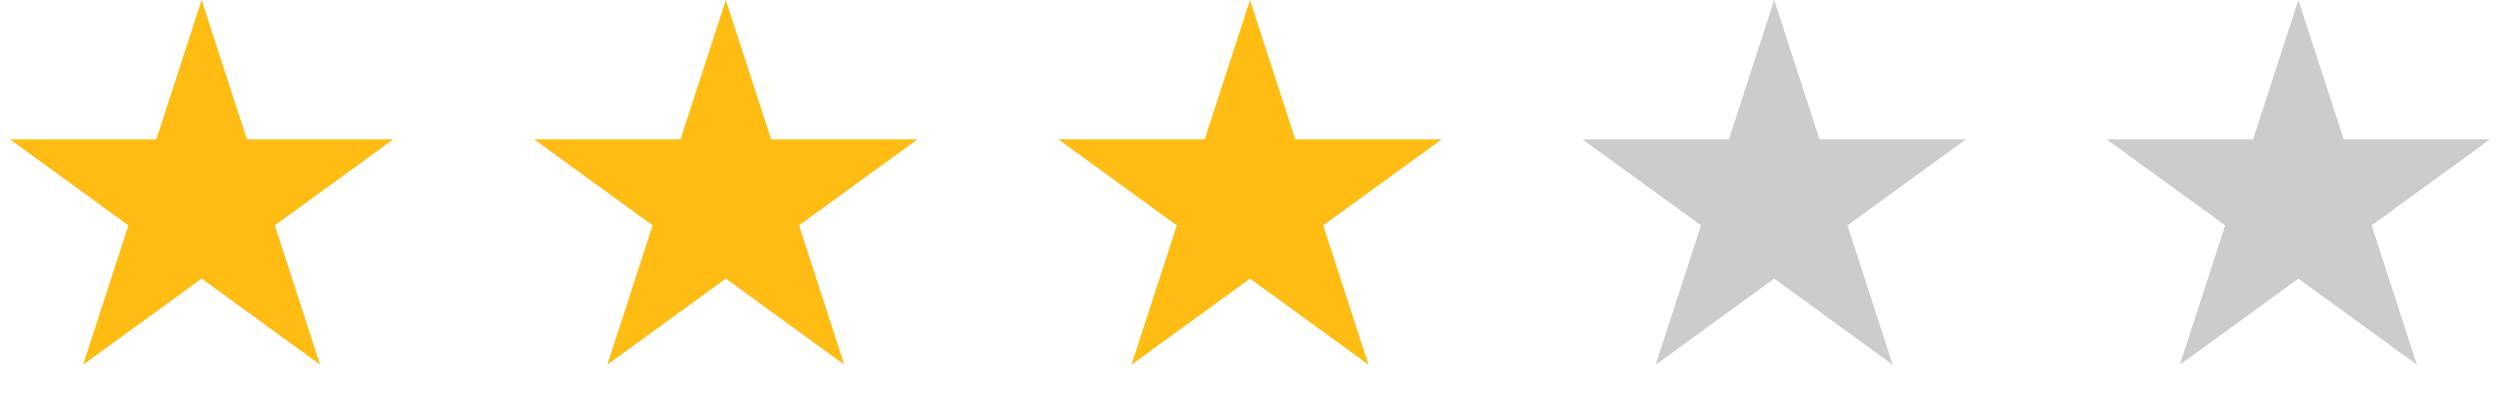
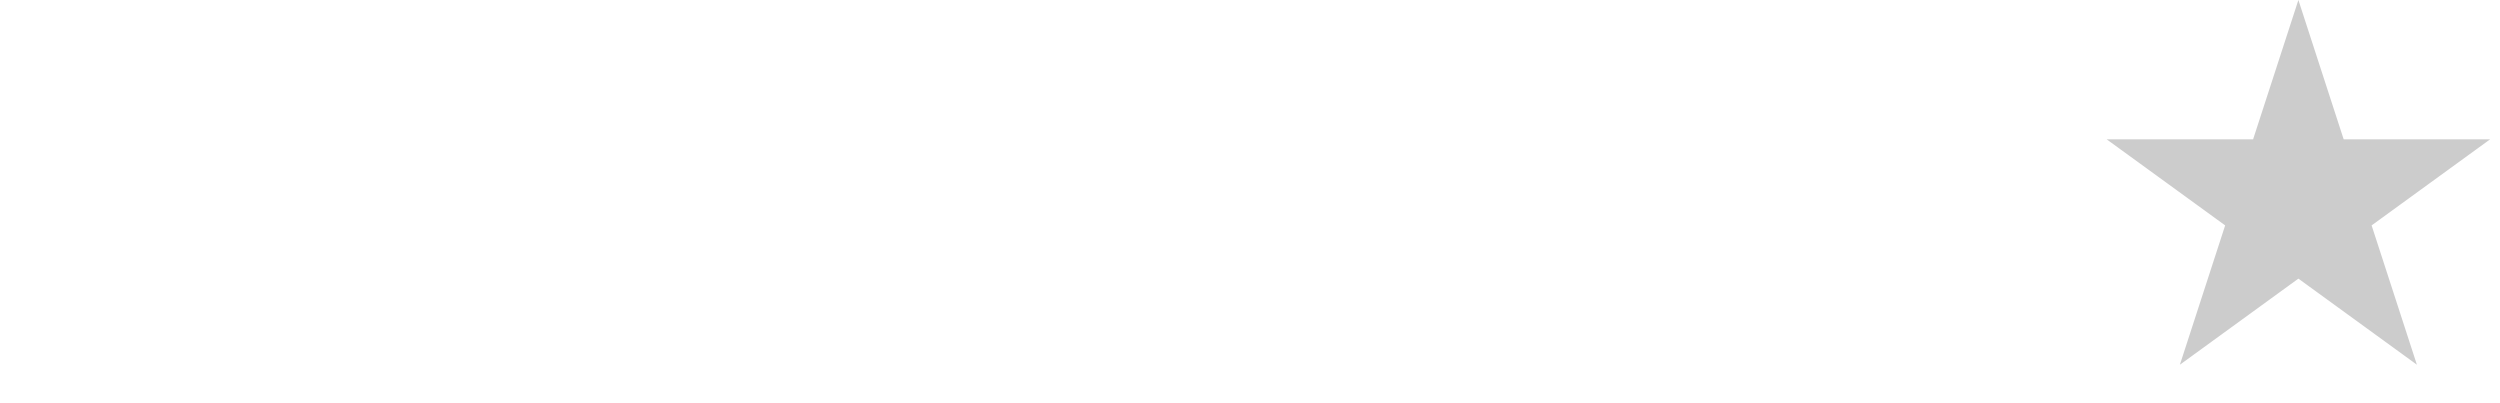
<svg xmlns="http://www.w3.org/2000/svg" width="62" height="10" viewBox="0 0 62 10" fill="none">
-   <path d="M5 0L6.123 3.455H9.755L6.816 5.59L7.939 9.045L5 6.91L2.061 9.045L3.184 5.59L0.245 3.455H3.877L5 0Z" fill="#FFBD14" />
-   <path d="M18 0L19.123 3.455H22.755L19.816 5.59L20.939 9.045L18 6.91L15.061 9.045L16.184 5.59L13.245 3.455H16.877L18 0Z" fill="#FFBD14" />
-   <path d="M31 0L32.123 3.455H35.755L32.816 5.59L33.939 9.045L31 6.91L28.061 9.045L29.184 5.59L26.245 3.455H29.877L31 0Z" fill="#FFBD14" />
-   <path d="M44 0L45.123 3.455H48.755L45.816 5.59L46.939 9.045L44 6.91L41.061 9.045L42.184 5.59L39.245 3.455H42.877L44 0Z" fill="#CCCCCC" />
  <path d="M57 0L58.123 3.455H61.755L58.816 5.59L59.939 9.045L57 6.91L54.061 9.045L55.184 5.59L52.245 3.455H55.877L57 0Z" fill="#CCCCCC" />
</svg>